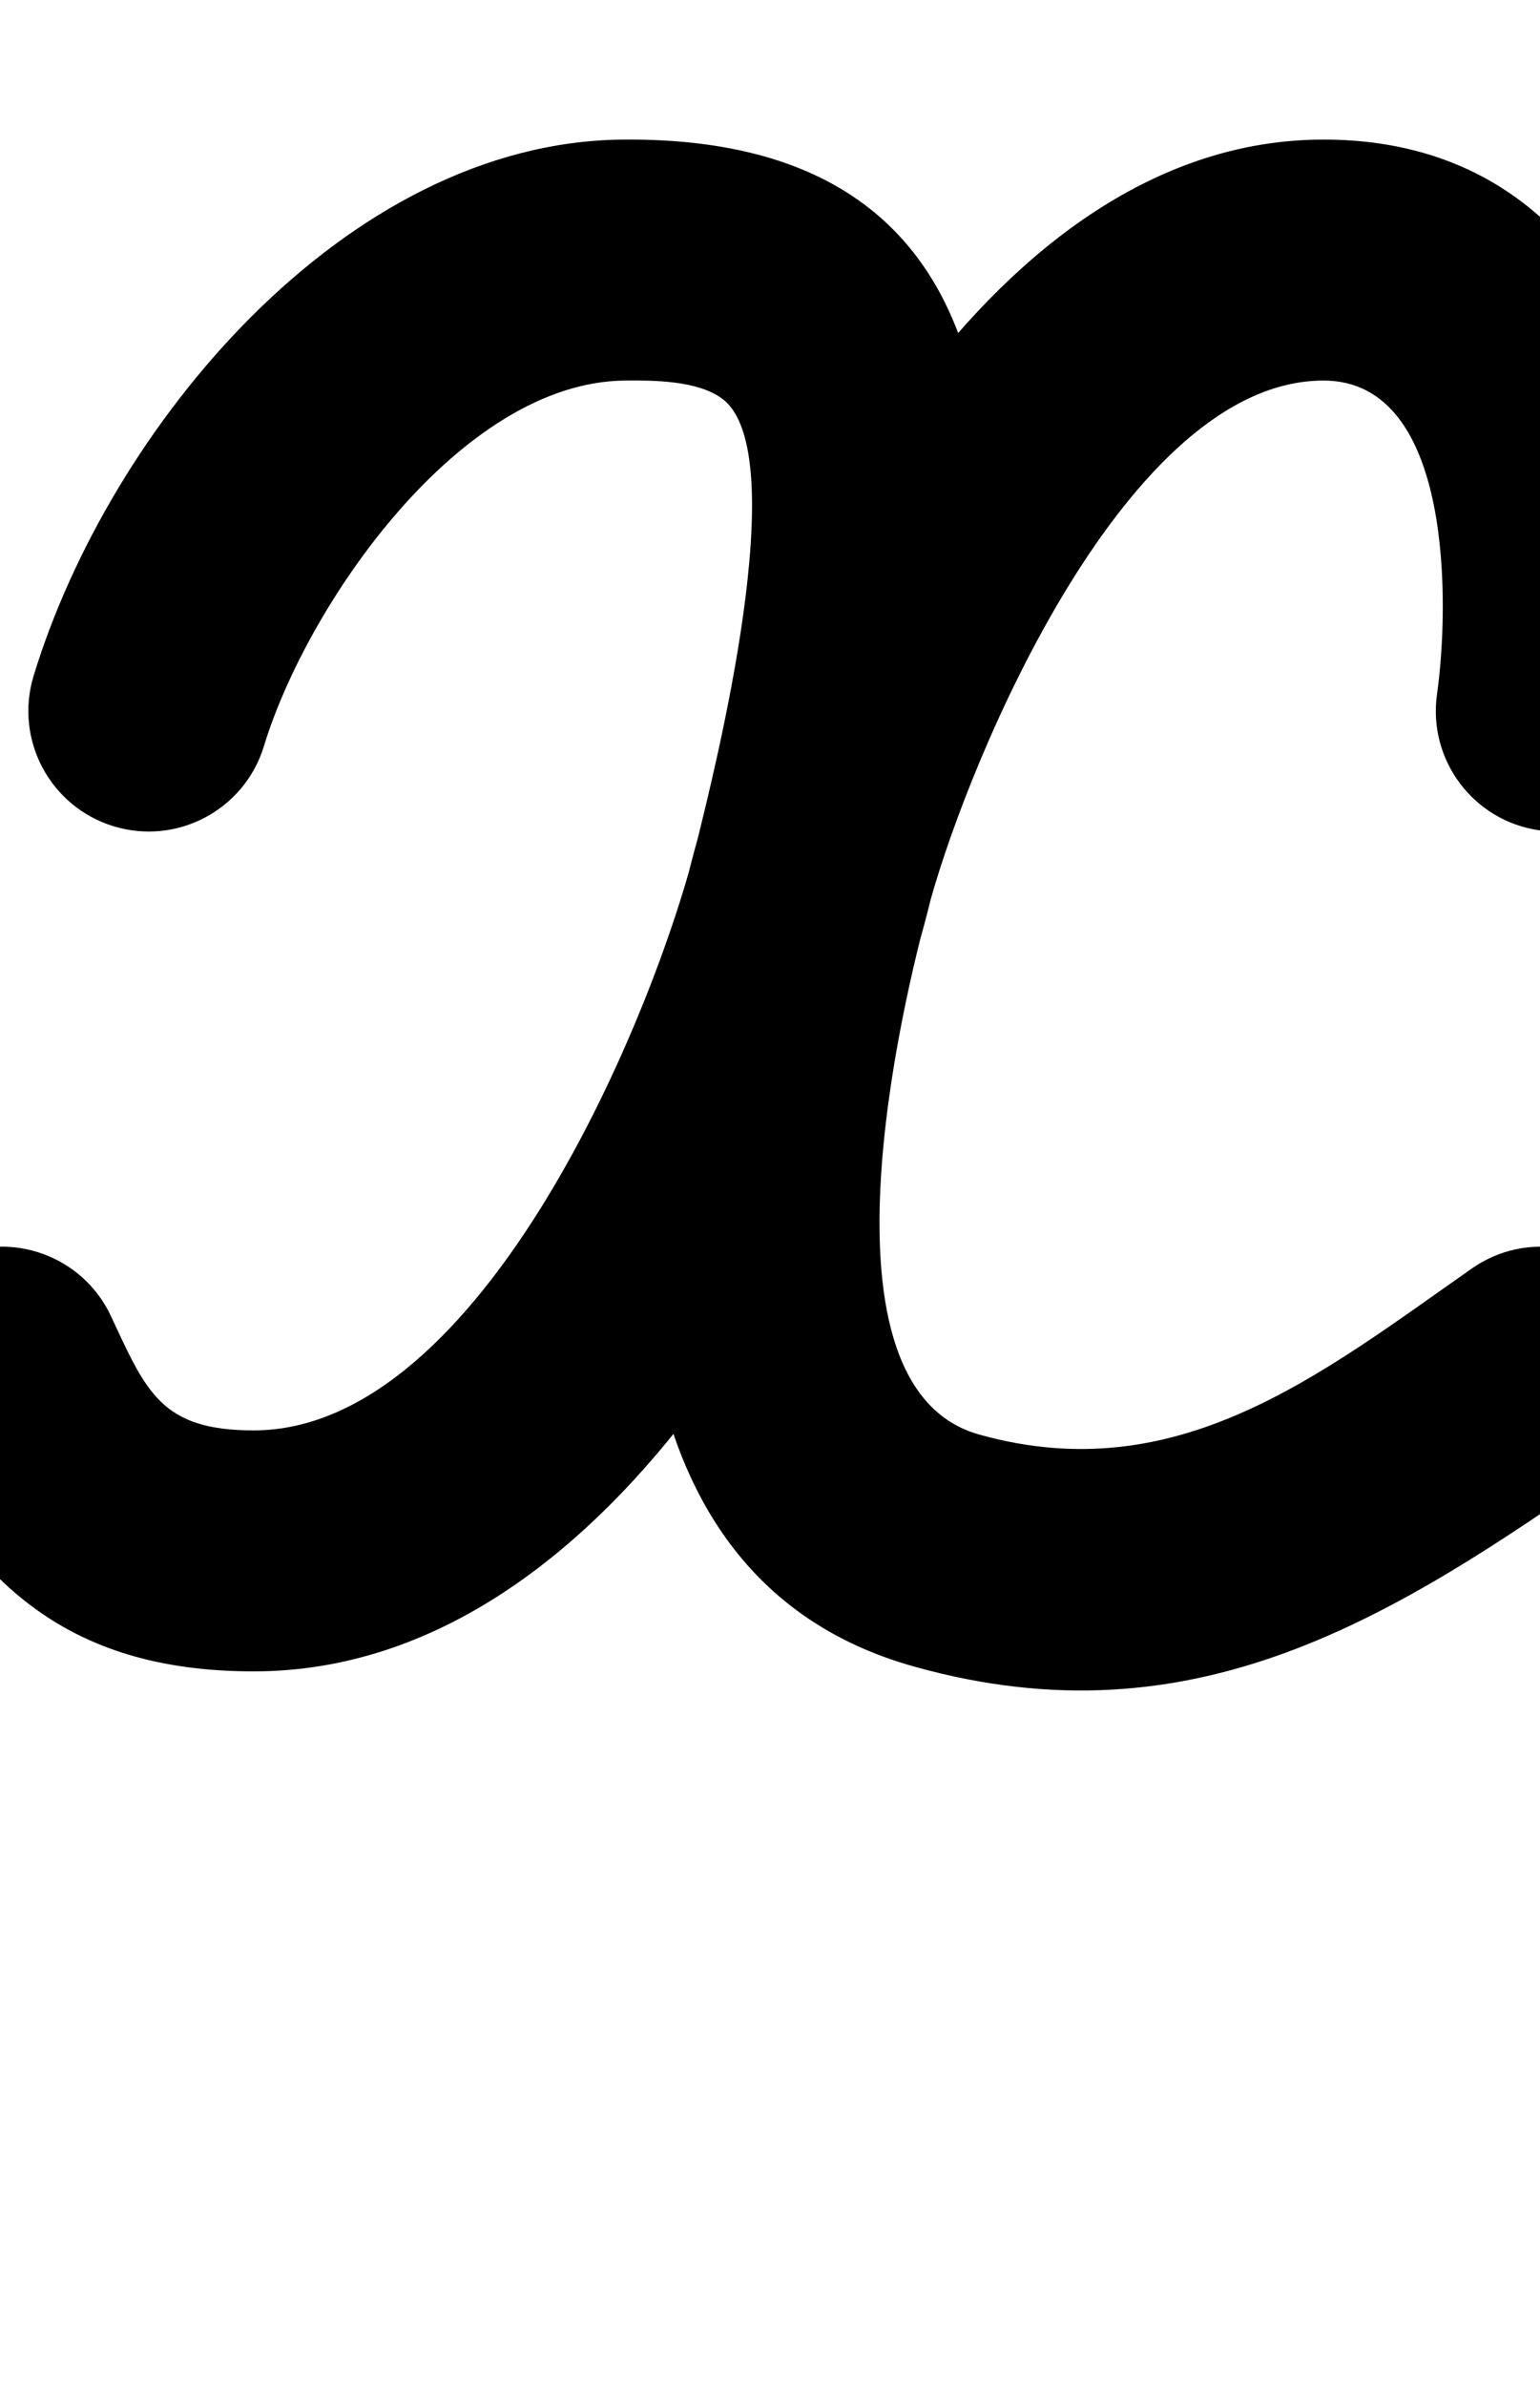
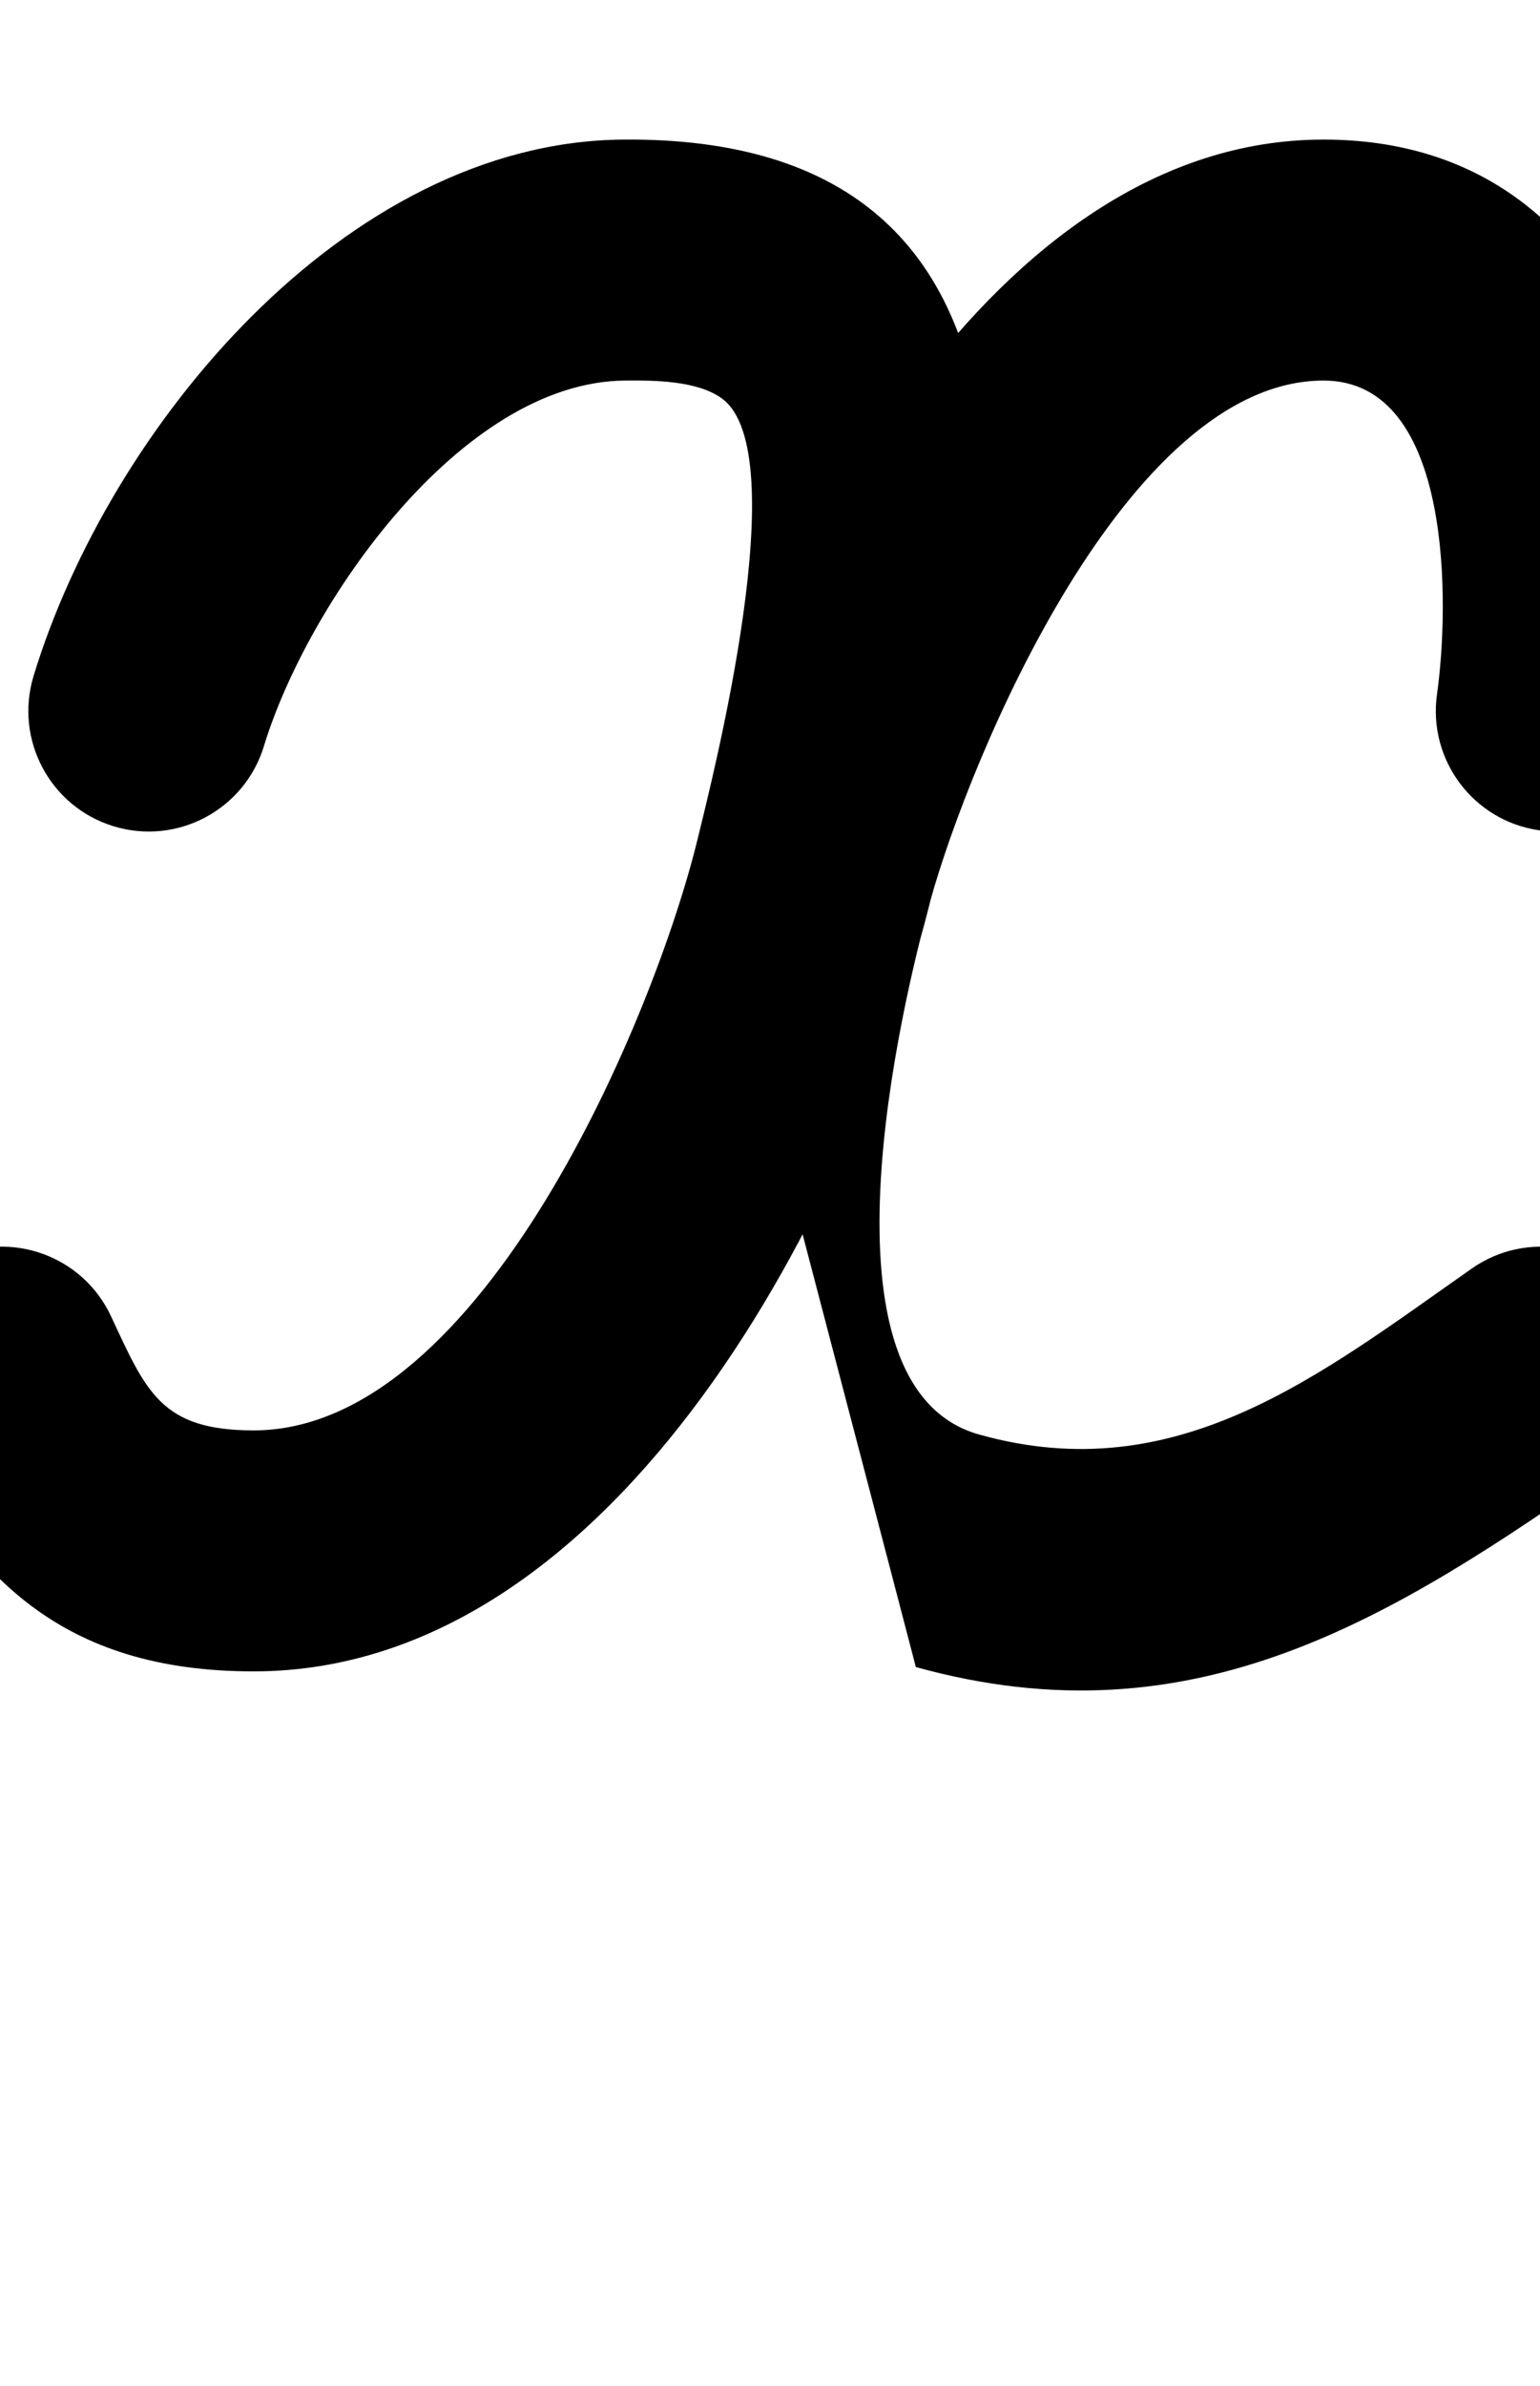
<svg xmlns="http://www.w3.org/2000/svg" xmlns:ns1="http://sodipodi.sourceforge.net/DTD/sodipodi-0.dtd" xmlns:ns2="http://www.inkscape.org/namespaces/inkscape" version="1.1" viewBox="0 -350 646 1000">
  <ns1:namedview pagecolor="#ffffff" bordercolor="#666666" borderopacity="1.0" showgrid="true">
    <ns2:grid id="grid№1" type="xygrid" dotted="false" enabled="true" visible="true" empspacing="10" />
    <ns1:guide id="baseline" position="0.00,350.00" orientation="0.00,1.00" />
  </ns1:namedview>
  <g id="glyph">
-     <path d="M 110.707 -37.279C 110.707 -37.279 110.707 -37.279 110.707 -37.279C 128.793 -96.627 193.037 -189.828 262.093 -190.502C 274.154 -190.62 292.5 -190.558 302.859 -182.969C 333.595 -160.452 299.314 -25.633 292.55 1.988C 292.55 1.988 292.548 1.996 292.546 2.004C 292.544 2.012 292.542 2.019 292.542 2.019C 274.845 74.483 202.642 249.5 106.4 249.5C 67.569 249.5 61.347 233.328 46.562 201.645C 34.768 176.371 4.718 165.443 -20.556 177.238C -45.83 189.032 -56.757 219.082 -44.963 244.356C -44.963 244.356 -44.963 244.356 -44.963 244.356C -13.449 311.886 26.9 350.5 106.4 350.5C 259.878 350.5 360.046 151.333 390.658 25.981C 390.658 25.981 390.656 25.988 390.654 25.996C 390.652 26.004 390.651 26.012 390.651 26.012C 422.322 -103.314 453.424 -293.376 261.107 -291.498C 144.674 -290.361 45.763 -170.641 14.094 -66.721C 5.963 -40.042 21 -11.824 47.679 -3.693C 74.358 4.437 102.577 -10.6 110.707 -37.279ZM 702.8 -44.911C 702.8 -44.911 702.8 -44.911 702.8 -44.911C 717.529 -148.803 685.676 -291.5 555.2 -291.5C 415.813 -291.5 324.174 -111.973 292.942 0.487C 292.942 0.487 292.943 0.48 292.945 0.474C 292.947 0.468 292.948 0.462 292.948 0.462C 262.095 111.34 236.143 308.064 384.237 348.7C 384.237 348.7 384.199 348.689 384.161 348.679C 384.122 348.668 384.084 348.658 384.084 348.658C 501.032 381.143 584.195 328.206 675.366 264.367C 698.212 248.37 703.764 216.881 687.767 194.034C 671.77 171.188 640.281 165.636 617.434 181.633C 617.434 181.633 617.434 181.633 617.434 181.633C 553.628 226.311 493.984 274.361 411.116 251.342C 411.116 251.342 411.078 251.332 411.039 251.321C 411.001 251.311 410.963 251.3 410.963 251.3C 339.441 231.675 378.237 70.714 390.252 27.538C 390.252 27.538 390.253 27.532 390.255 27.526C 390.257 27.52 390.258 27.513 390.258 27.513C 407.006 -32.79 472.569 -190.5 555.2 -190.5C 610.005 -190.5 607.9 -95.063 602.8 -59.089C 598.885 -31.474 618.097 -5.915 645.711 -2C 673.326 1.915 698.885 -17.297 702.8 -44.911Z" />
+     <path d="M 110.707 -37.279C 110.707 -37.279 110.707 -37.279 110.707 -37.279C 128.793 -96.627 193.037 -189.828 262.093 -190.502C 274.154 -190.62 292.5 -190.558 302.859 -182.969C 333.595 -160.452 299.314 -25.633 292.55 1.988C 292.55 1.988 292.548 1.996 292.546 2.004C 292.544 2.012 292.542 2.019 292.542 2.019C 274.845 74.483 202.642 249.5 106.4 249.5C 67.569 249.5 61.347 233.328 46.562 201.645C 34.768 176.371 4.718 165.443 -20.556 177.238C -45.83 189.032 -56.757 219.082 -44.963 244.356C -44.963 244.356 -44.963 244.356 -44.963 244.356C -13.449 311.886 26.9 350.5 106.4 350.5C 259.878 350.5 360.046 151.333 390.658 25.981C 390.658 25.981 390.656 25.988 390.654 25.996C 390.652 26.004 390.651 26.012 390.651 26.012C 422.322 -103.314 453.424 -293.376 261.107 -291.498C 144.674 -290.361 45.763 -170.641 14.094 -66.721C 5.963 -40.042 21 -11.824 47.679 -3.693C 74.358 4.437 102.577 -10.6 110.707 -37.279ZM 702.8 -44.911C 702.8 -44.911 702.8 -44.911 702.8 -44.911C 717.529 -148.803 685.676 -291.5 555.2 -291.5C 415.813 -291.5 324.174 -111.973 292.942 0.487C 292.942 0.487 292.943 0.48 292.945 0.474C 292.947 0.468 292.948 0.462 292.948 0.462C 384.237 348.7 384.199 348.689 384.161 348.679C 384.122 348.668 384.084 348.658 384.084 348.658C 501.032 381.143 584.195 328.206 675.366 264.367C 698.212 248.37 703.764 216.881 687.767 194.034C 671.77 171.188 640.281 165.636 617.434 181.633C 617.434 181.633 617.434 181.633 617.434 181.633C 553.628 226.311 493.984 274.361 411.116 251.342C 411.116 251.342 411.078 251.332 411.039 251.321C 411.001 251.311 410.963 251.3 410.963 251.3C 339.441 231.675 378.237 70.714 390.252 27.538C 390.252 27.538 390.253 27.532 390.255 27.526C 390.257 27.52 390.258 27.513 390.258 27.513C 407.006 -32.79 472.569 -190.5 555.2 -190.5C 610.005 -190.5 607.9 -95.063 602.8 -59.089C 598.885 -31.474 618.097 -5.915 645.711 -2C 673.326 1.915 698.885 -17.297 702.8 -44.911Z" />
  </g>
</svg>